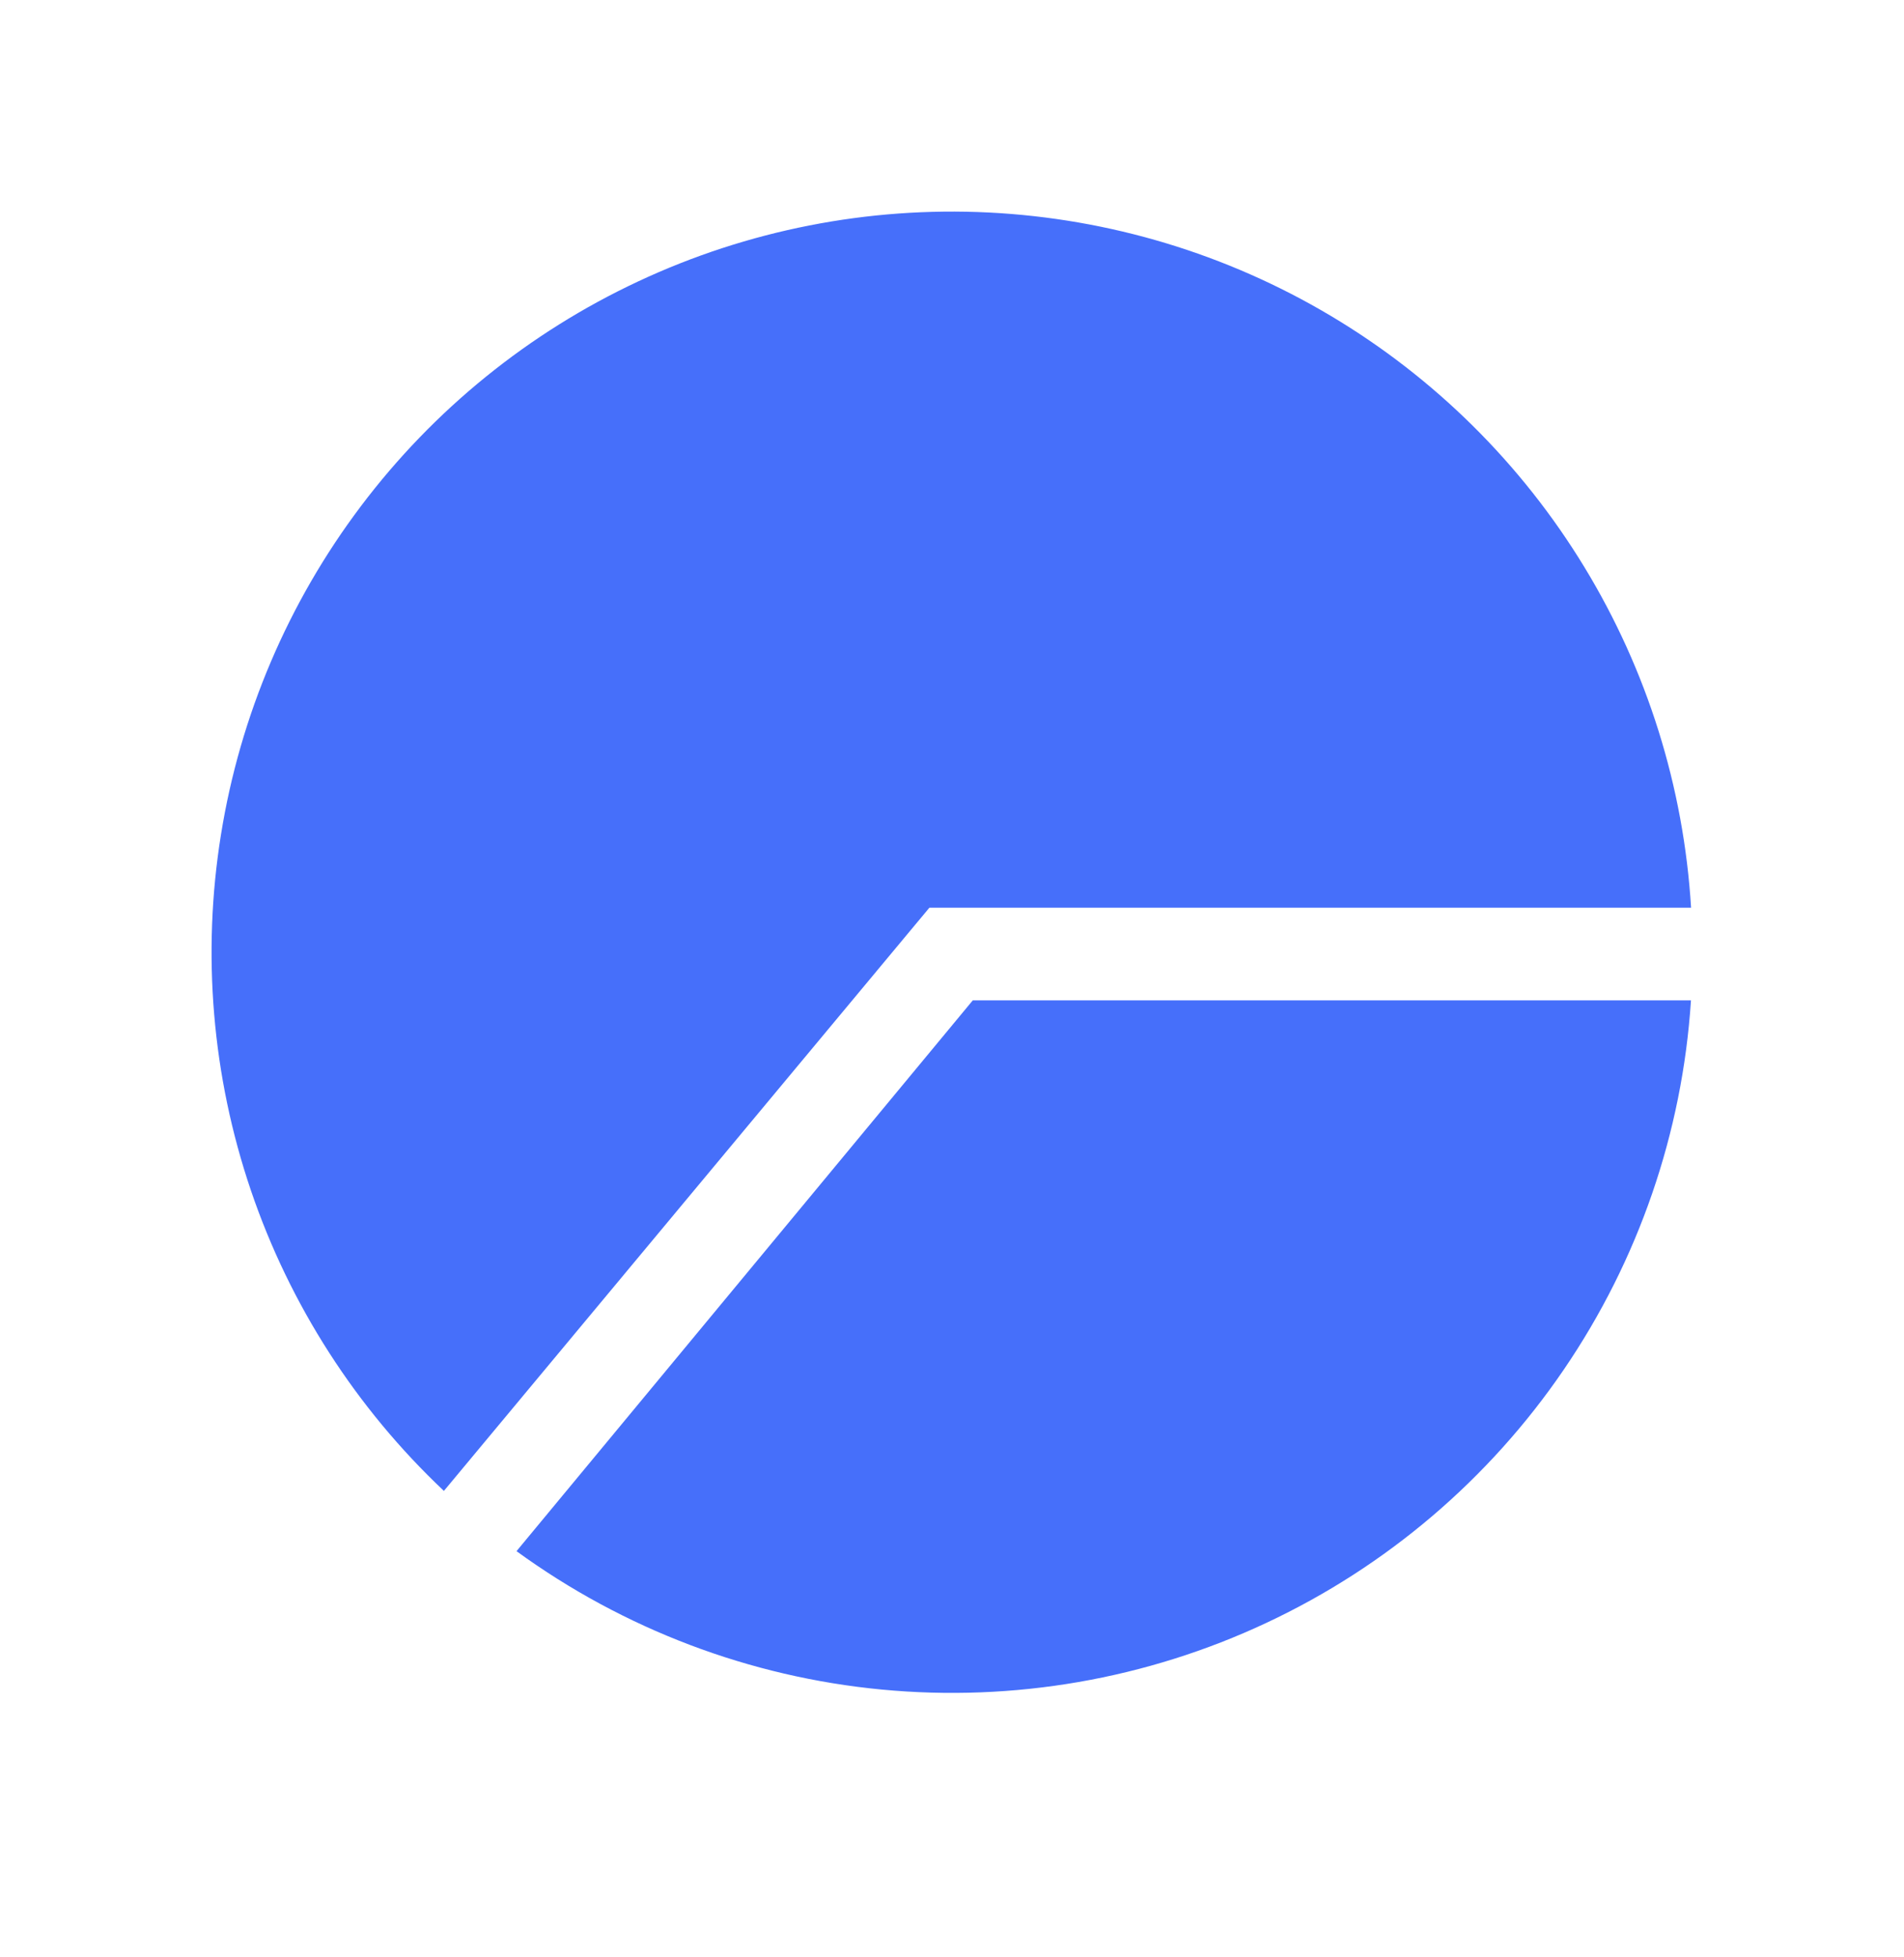
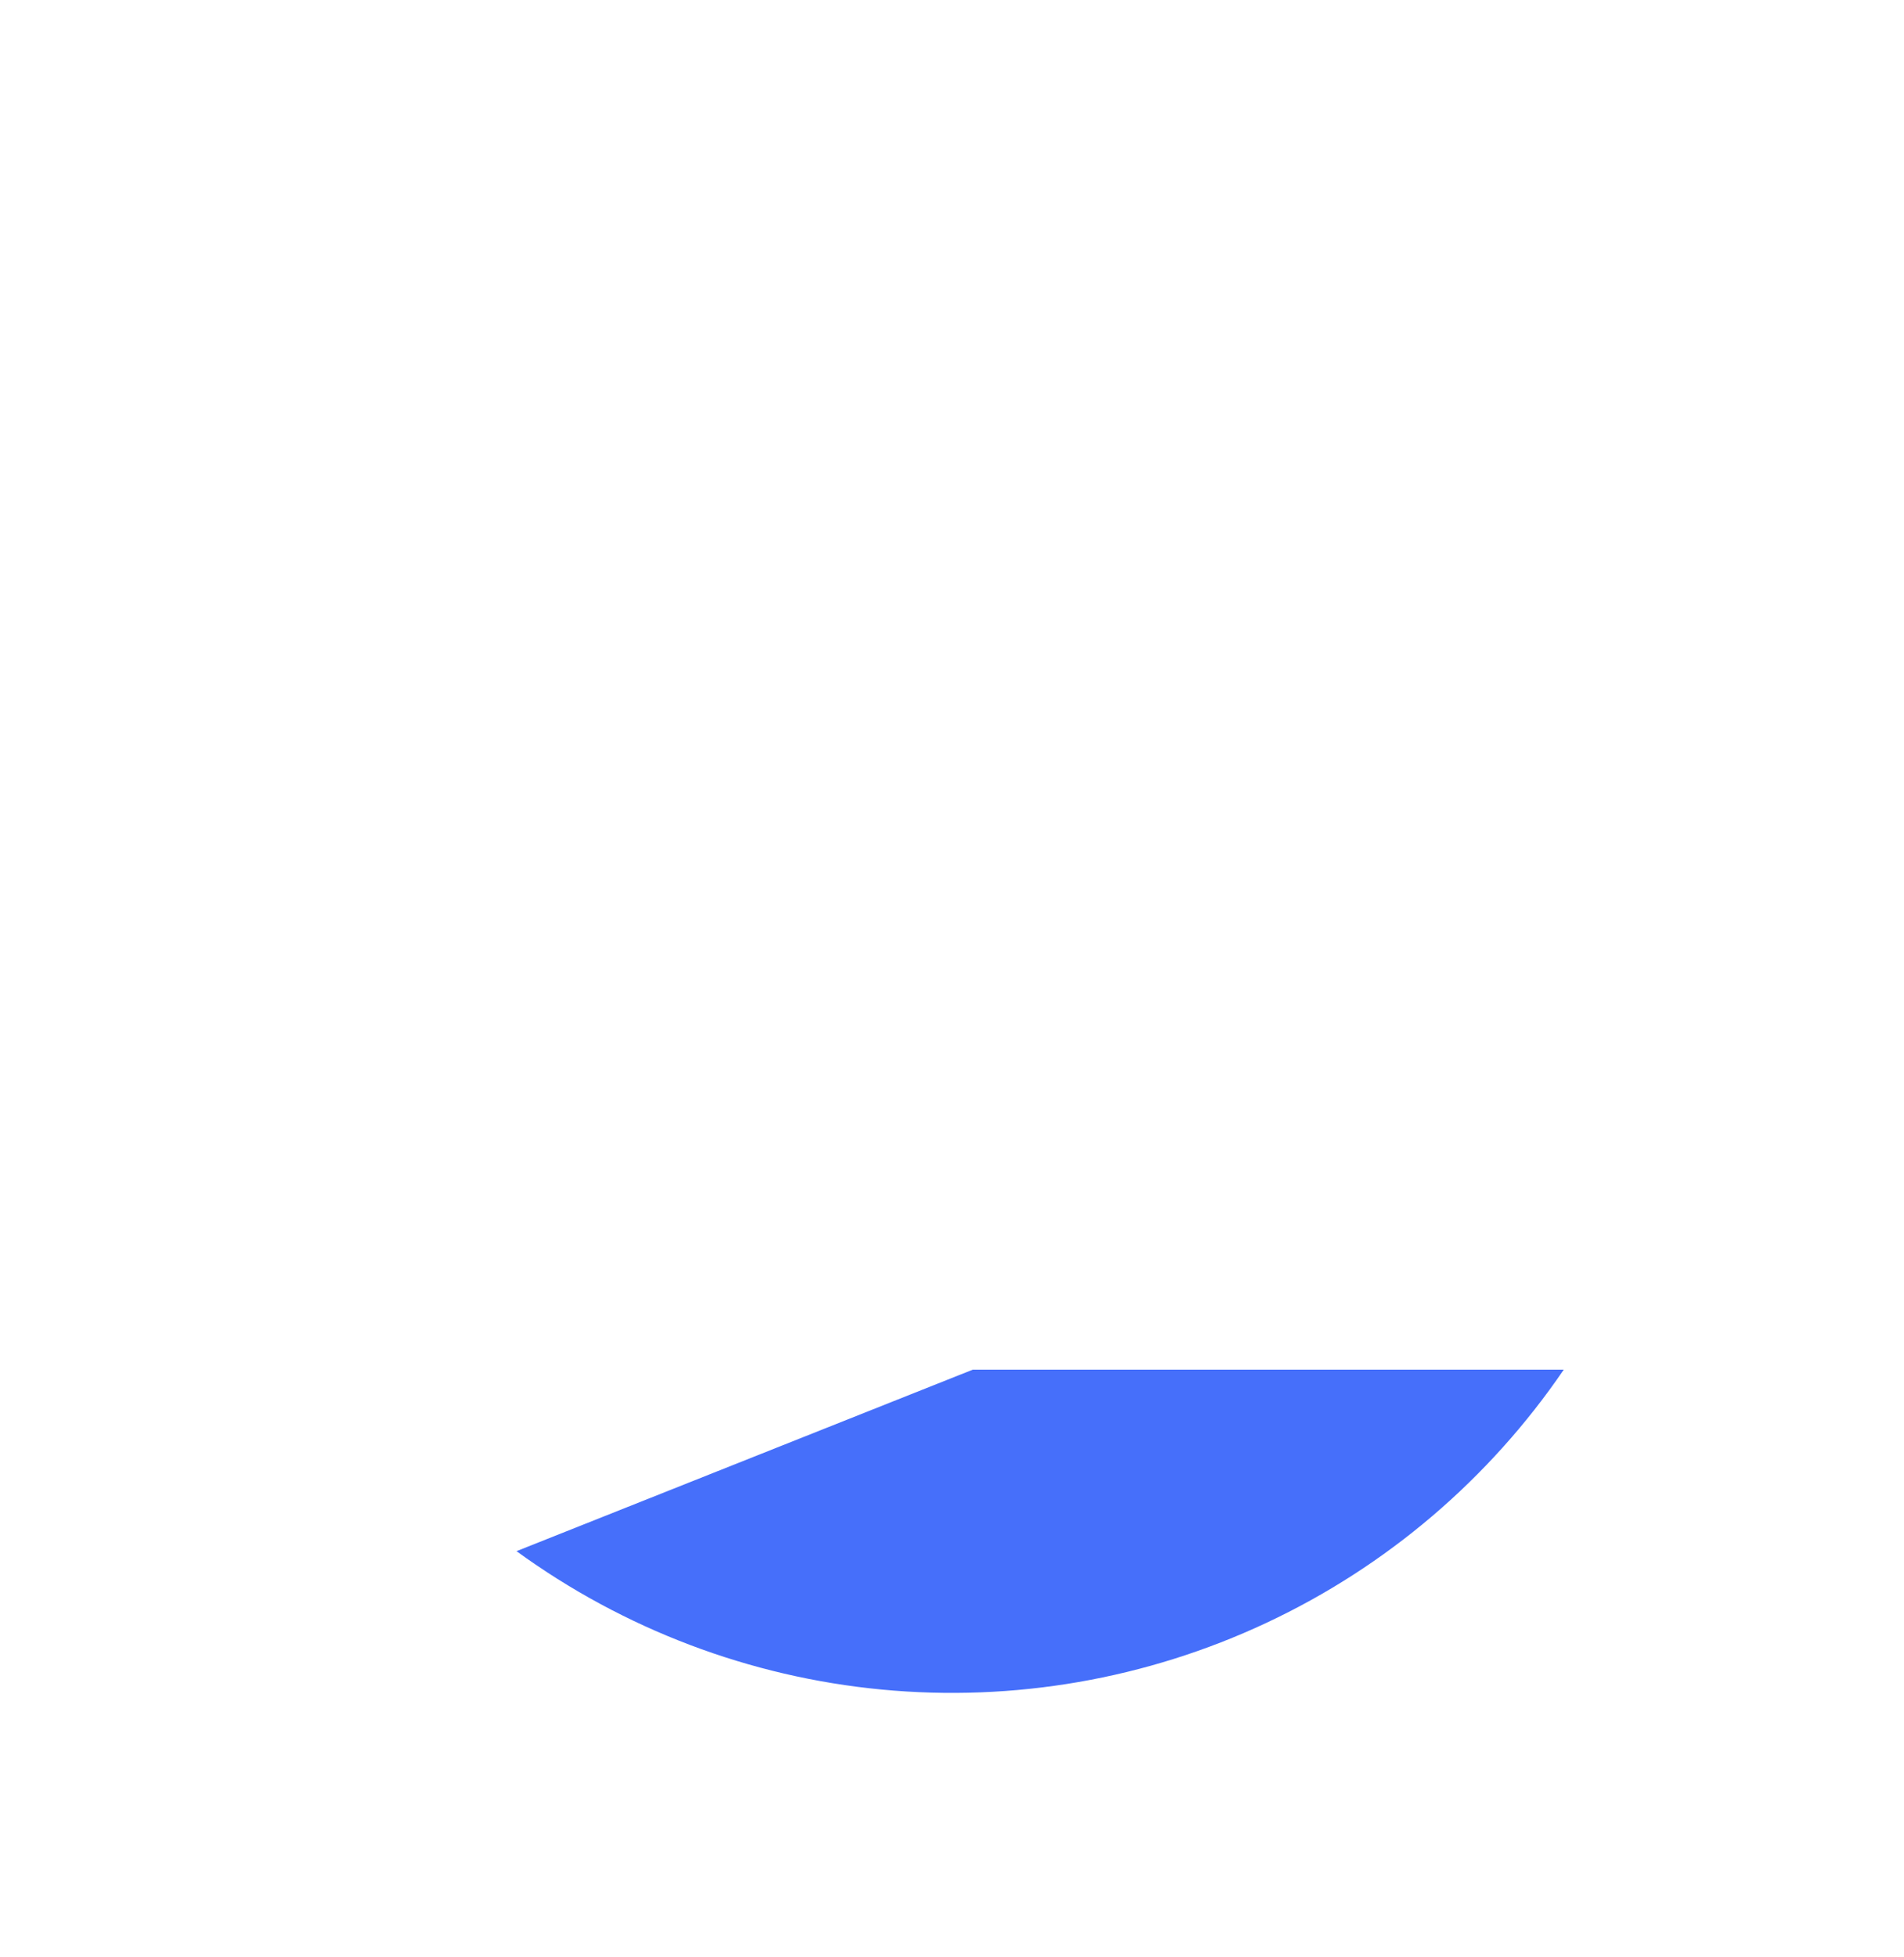
<svg xmlns="http://www.w3.org/2000/svg" width="36" height="37" viewBox="0 0 36 37" fill="none">
-   <path d="M9.766 29.322C11.792 30.796 14.176 31.7 16.67 31.938C19.164 32.176 21.677 31.741 23.945 30.677C26.214 29.614 28.155 27.961 29.567 25.891C30.979 23.821 31.81 21.41 31.972 18.91H18.393L9.766 29.322Z" fill="#466FFA" />
-   <path d="M31.974 17.159C31.836 14.879 31.143 12.667 29.955 10.717C28.767 8.766 27.12 7.136 25.157 5.968C23.194 4.8 20.976 4.131 18.694 4.017C16.413 3.904 14.139 4.35 12.07 5.318C10.001 6.285 8.2 7.744 6.825 9.567C5.449 11.39 4.54 13.522 4.178 15.777C3.815 18.032 4.01 20.341 4.744 22.503C5.479 24.666 6.732 26.616 8.393 28.183L17.572 17.159H31.974Z" fill="#466FFA" />
+   <path d="M9.766 29.322C11.792 30.796 14.176 31.7 16.67 31.938C19.164 32.176 21.677 31.741 23.945 30.677C26.214 29.614 28.155 27.961 29.567 25.891H18.393L9.766 29.322Z" fill="#466FFA" />
</svg>